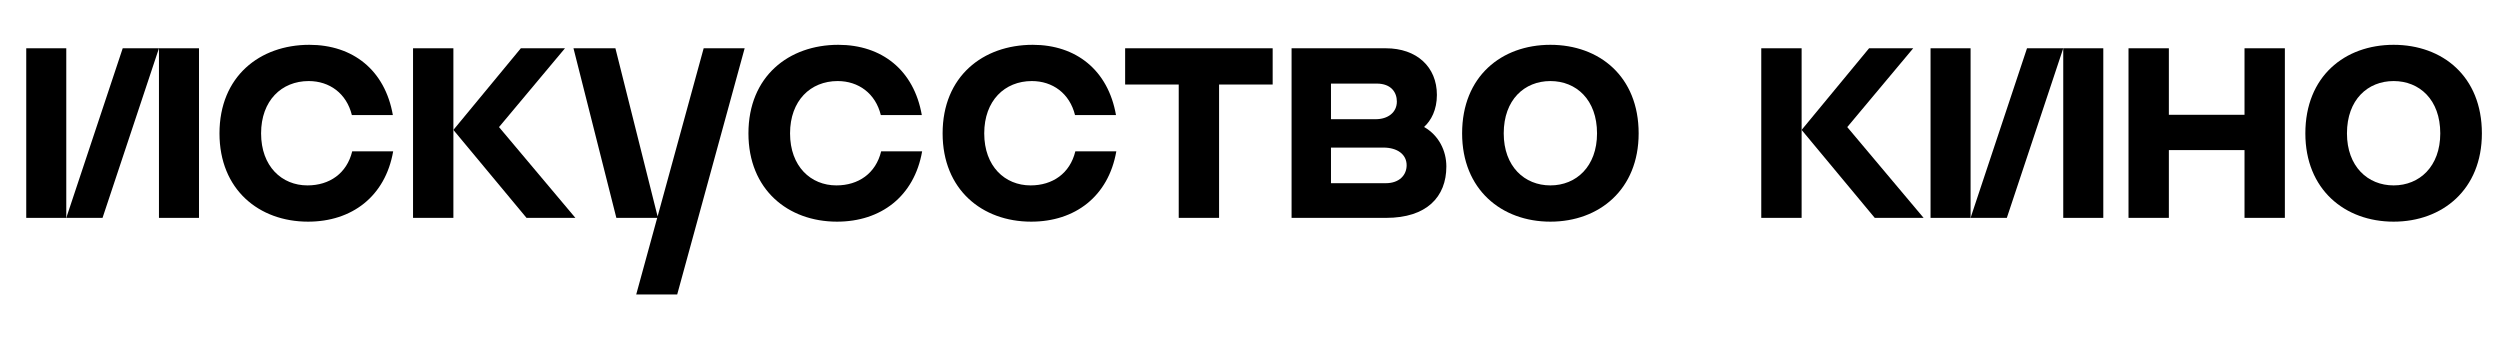
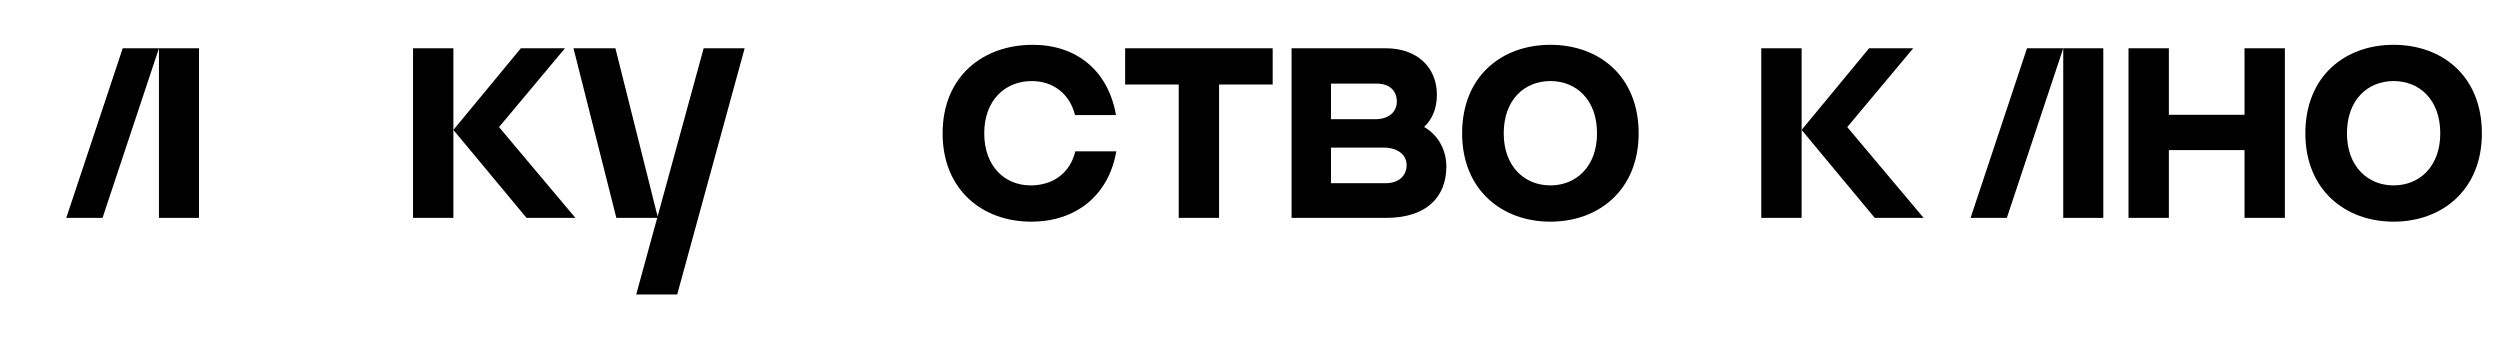
<svg xmlns="http://www.w3.org/2000/svg" width="862.11pt" height="122.375pt" viewBox="0 0 862.11 122.375" version="1.1">
  <g id="surface1">
    <path style=" stroke:none;fill-rule:nonzero;fill:rgb(0%,0%,0%);fill-opacity:1;" d="M 226.77 74.633 L 212.219 16.648 L 197.762 16.648 L 212.547 75.133 L 226.633 75.133 L 219.395 101.547 L 233.527 101.547 L 256.789 16.648 L 242.656 16.648 Z M 226.77 74.633 " />
-     <path style=" stroke:none;fill-rule:nonzero;fill:rgb(0%,0%,0%);fill-opacity:1;" d="M 288.422 63.934 C 279.617 63.934 272.445 57.414 272.445 45.996 C 272.445 34.691 279.508 27.953 288.859 27.953 C 296.031 27.953 301.902 32.191 303.75 39.691 L 317.883 39.691 C 315.164 24.148 304.078 15.453 289.074 15.453 C 272.008 15.453 258.094 26.324 258.094 45.996 C 258.094 65.348 271.684 76.438 288.641 76.438 C 303.75 76.438 315.273 67.738 317.992 52.195 L 303.859 52.195 C 302.012 59.805 296.031 63.934 288.422 63.934 " />
    <path style=" stroke:none;fill-rule:nonzero;fill:rgb(0%,0%,0%);fill-opacity:1;" d="M 194.828 16.648 L 179.609 16.648 L 156.348 44.801 L 181.566 75.129 L 198.414 75.129 L 172.082 43.824 Z M 194.828 16.648 " />
    <path style=" stroke:none;fill-rule:nonzero;fill:rgb(0%,0%,0%);fill-opacity:1;" d="M 142.434 16.648 L 142.434 75.129 L 156.348 75.129 L 156.348 16.648 Z M 142.434 16.648 " />
    <path style=" stroke:none;fill-rule:nonzero;fill:rgb(0%,0%,0%);fill-opacity:1;" d="M 355.387 63.934 C 346.578 63.934 339.406 57.414 339.406 45.996 C 339.406 34.691 346.473 27.953 355.82 27.953 C 362.992 27.953 368.863 32.191 370.715 39.691 L 384.844 39.691 C 382.125 24.148 371.039 15.453 356.145 15.453 C 338.969 15.453 325.055 26.324 325.055 45.996 C 325.055 65.348 338.645 76.438 355.602 76.438 C 370.715 76.438 382.234 67.738 384.953 52.195 L 370.82 52.195 C 368.973 59.805 362.992 63.934 355.387 63.934 " />
-     <path style=" stroke:none;fill-rule:nonzero;fill:rgb(0%,0%,0%);fill-opacity:1;" d="M 106.016 63.934 C 97.211 63.934 90.035 57.414 90.035 45.996 C 90.035 34.691 97.102 27.953 106.449 27.953 C 113.625 27.953 119.496 32.191 121.344 39.691 L 135.477 39.691 C 132.758 24.148 121.668 15.453 106.668 15.453 C 89.602 15.453 75.688 26.324 75.688 45.996 C 75.688 65.348 89.277 76.438 106.234 76.438 C 121.344 76.438 132.867 67.738 135.582 52.195 L 121.453 52.195 C 119.605 59.805 113.625 63.934 106.016 63.934 " />
    <path style=" stroke:none;fill-rule:nonzero;fill:rgb(0%,0%,0%);fill-opacity:1;" d="M 54.816 75.133 L 68.621 75.133 L 68.621 16.648 L 54.816 16.648 Z M 54.816 75.133 " />
-     <path style=" stroke:none;fill-rule:nonzero;fill:rgb(0%,0%,0%);fill-opacity:1;" d="M 9.051 75.133 L 22.855 75.133 L 22.855 16.648 L 9.051 16.648 Z M 9.051 75.133 " />
    <path style=" stroke:none;fill-rule:nonzero;fill:rgb(0%,0%,0%);fill-opacity:1;" d="M 22.855 75.133 L 35.359 75.133 L 54.816 16.648 L 42.316 16.648 Z M 22.855 75.133 " />
    <path style=" stroke:none;fill-rule:nonzero;fill:rgb(0%,0%,0%);fill-opacity:1;" d="M 774.008 39.586 L 747.918 39.586 L 747.918 16.648 L 734.004 16.648 L 734.004 75.129 L 747.918 75.129 L 747.918 51.758 L 774.008 51.758 L 774.008 75.129 L 787.922 75.129 L 787.922 16.648 L 774.008 16.648 Z M 774.008 39.586 " />
    <path style=" stroke:none;fill-rule:nonzero;fill:rgb(0%,0%,0%);fill-opacity:1;" d="M 679.543 75.133 L 692.043 75.133 L 711.5 16.648 L 699 16.648 Z M 679.543 75.133 " />
-     <path style=" stroke:none;fill-rule:nonzero;fill:rgb(0%,0%,0%);fill-opacity:1;" d="M 665.738 75.133 L 679.543 75.133 L 679.543 16.648 L 665.738 16.648 Z M 665.738 75.133 " />
    <path style=" stroke:none;fill-rule:nonzero;fill:rgb(0%,0%,0%);fill-opacity:1;" d="M 387.996 29.148 L 406.477 29.148 L 406.477 75.129 L 420.391 75.129 L 420.391 29.148 L 438.871 29.148 L 438.871 16.648 L 387.996 16.648 Z M 387.996 29.148 " />
    <path style=" stroke:none;fill-rule:nonzero;fill:rgb(0%,0%,0%);fill-opacity:1;" d="M 711.5 75.133 L 725.309 75.133 L 725.309 16.648 L 711.5 16.648 Z M 711.5 75.133 " />
    <path style=" stroke:none;fill-rule:nonzero;fill:rgb(0%,0%,0%);fill-opacity:1;" d="M 825.426 63.934 C 816.512 63.934 809.336 57.414 809.336 45.996 C 809.336 34.367 816.512 27.953 825.426 27.953 C 834.34 27.953 841.512 34.367 841.512 45.996 C 841.512 57.414 834.34 63.934 825.426 63.934 M 825.426 15.453 C 808.574 15.453 794.988 26.324 794.988 45.996 C 794.988 65.348 808.574 76.438 825.426 76.438 C 842.273 76.438 855.863 65.348 855.863 45.996 C 855.863 26.324 842.273 15.453 825.426 15.453 " />
    <path style=" stroke:none;fill-rule:nonzero;fill:rgb(0%,0%,0%);fill-opacity:1;" d="M 659.758 16.648 L 644.539 16.648 L 621.277 44.801 L 646.496 75.129 L 663.344 75.129 L 637.016 43.824 Z M 659.758 16.648 " />
    <path style=" stroke:none;fill-rule:nonzero;fill:rgb(0%,0%,0%);fill-opacity:1;" d="M 534.641 63.934 C 525.727 63.934 518.551 57.414 518.551 45.996 C 518.551 34.367 525.727 27.953 534.641 27.953 C 543.555 27.953 550.727 34.367 550.727 45.996 C 550.727 57.414 543.555 63.934 534.641 63.934 M 534.641 15.453 C 517.789 15.453 504.203 26.324 504.203 45.996 C 504.203 65.348 517.789 76.438 534.641 76.438 C 551.488 76.438 565.078 65.348 565.078 45.996 C 565.078 26.324 551.488 15.453 534.641 15.453 " />
    <path style=" stroke:none;fill-rule:nonzero;fill:rgb(0%,0%,0%);fill-opacity:1;" d="M 477.895 63.172 L 458.98 63.172 L 458.98 50.891 L 477.027 50.891 C 481.918 50.891 485.07 53.281 485.07 56.977 C 485.07 60.348 482.57 63.172 477.895 63.172 M 458.98 28.824 L 474.742 28.824 C 479.746 28.824 481.699 31.867 481.699 35.02 C 481.699 38.824 478.547 41.105 474.418 41.105 L 458.98 41.105 Z M 491.074 43.785 C 493.52 41.57 495.504 37.883 495.504 32.734 C 495.504 23.062 488.547 16.648 477.895 16.648 L 445.391 16.648 L 445.391 75.133 L 478.004 75.133 C 491.918 75.133 498.766 67.957 498.766 57.41 C 498.766 51.969 496.16 46.672 491.074 43.785 " />
    <path style=" stroke:none;fill-rule:nonzero;fill:rgb(0%,0%,0%);fill-opacity:1;" d="M 607.363 16.648 L 607.363 75.129 L 621.277 75.129 L 621.277 16.648 Z M 607.363 16.648 " />
  </g>
</svg>